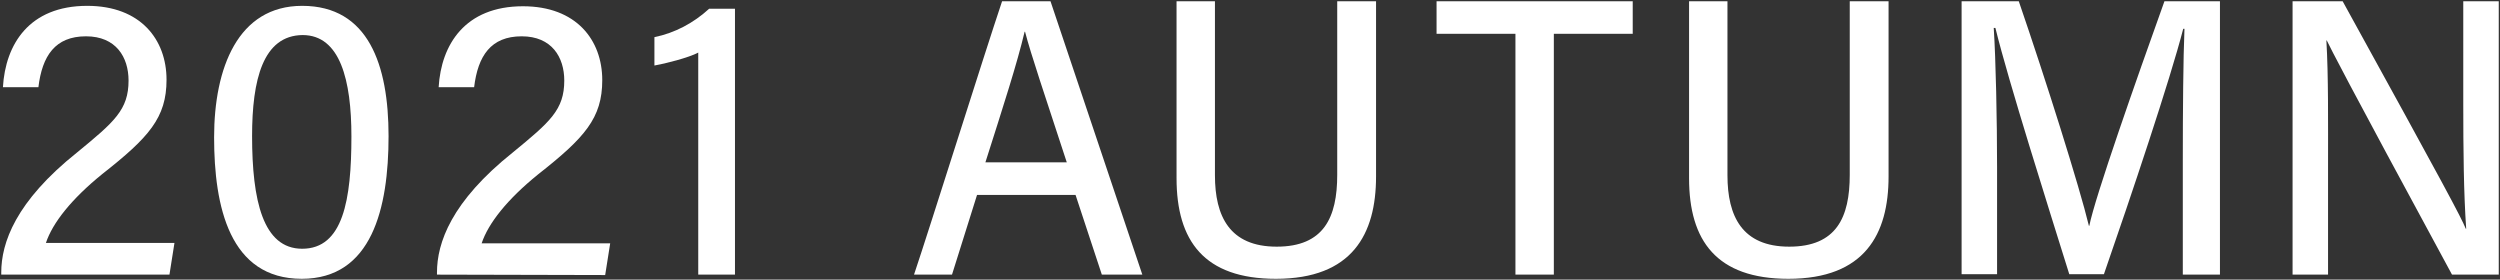
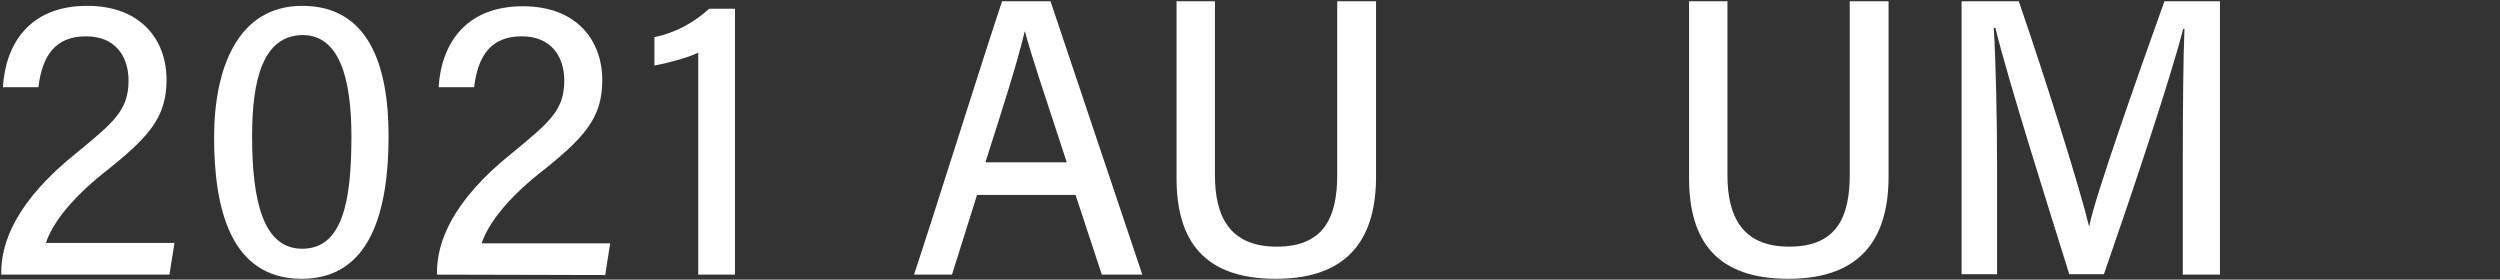
<svg xmlns="http://www.w3.org/2000/svg" version="1.1" id="レイヤー_1" x="0px" y="0px" viewBox="0 0 599 67" style="enable-background:new 0 0 599 67;" xml:space="preserve">
  <rect x="0" y="0" width="599" height="67" fill="#333333" stroke="none" />
  <style type="text/css">
	.st0{fill:#FFFFFF;}
</style>
  <g>
    <path class="st0" d="M0.3,65.8v-0.5c0-7.1,3.4-17,18.2-28.8c8.9-7.3,12.3-10.2,12.3-17.2c0-5.6-3-10.6-10.2-10.6   c-7.4,0-10.5,4.7-11.4,12.2H0.7C1.3,10.6,7,1.4,20.9,1.4c12.8,0,19,8.1,19,17.7c0,9.1-4.2,13.8-15.4,22.6   c-7.4,6-11.9,11.7-13.5,16.5h30.8l-1.2,7.6L0.3,65.8z" />
    <path class="st0" d="M93.1,32.6c0,17.3-4,34.2-20.8,34.2c-17.3,0-21-17.3-21-33.9S57,1.4,72.4,1.4C88.3,1.4,93.1,15.6,93.1,32.6z    M60.4,32.6c0,15.4,2.6,27,12,27c9.8,0,11.8-11.7,11.8-26.9c0-13.5-2.7-24.3-11.7-24.3C63,8.5,60.4,19.1,60.4,32.6z" />
    <path class="st0" d="M104.7,65.8v-0.5c0-7.1,3.4-17,18.2-28.8c8.9-7.3,12.3-10.2,12.3-17.2c0-5.6-3-10.6-10.2-10.6   c-7.4,0-10.5,4.7-11.4,12.2h-8.5c0.6-10.2,6.3-19.4,20.2-19.4c12.8,0,19,8.1,19,17.7c0,9.1-4.2,13.8-15.4,22.6   c-7.4,6-11.9,11.7-13.5,16.5h30.8l-1.2,7.6L104.7,65.8z" />
    <path class="st0" d="M167.3,65.8V12.6c-2.2,1.2-8.1,2.7-10.5,3.1V8.9c4.9-1,9.4-3.4,13.1-6.8h6.2v63.7H167.3z" />
    <path class="st0" d="M234.1,46.7l-6,19.1H219c3.9-11.6,16.7-52.4,21.1-65.5h11.6l22,65.5H264l-6.3-19.1H234.1z M255.6,38.9   c-5.3-16.2-8.6-25.9-10-31.3h-0.1c-1.8,7.6-5.1,17.8-9.4,31.3H255.6z" />
    <path class="st0" d="M291.1,0.3V42c0,9.8,3.5,17.1,14.8,17.1c11.3,0,14.5-7,14.5-17.2V0.3h9.3v42c0,13.8-5.7,24.5-24,24.5   c-17.2,0-23.8-9.1-23.8-24.1V0.3H291.1z" />
-     <path class="st0" d="M363.1,8.1h-18.9V0.3h47v7.8h-18.9v57.7h-9.2L363.1,8.1z" />
    <path class="st0" d="M413.9,0.3V42c0,9.8,3.5,17.1,14.8,17.1c11.3,0,14.5-7,14.5-17.2V0.3h9.3v42c0,13.8-5.7,24.5-24,24.5   c-17.2,0-23.8-9.1-23.8-24.1V0.3H413.9z" />
    <path class="st0" d="M523,38.5c0-11.9,0.1-24.6,0.4-31.6h-0.3c-3.1,12.1-12.5,40.1-19,58.8h-8.3c-4.9-15.7-14.6-46.3-17.7-59h-0.4   c0.5,7.6,0.8,22.1,0.8,33.4v25.6H470V0.3h13.7c6.4,18.6,14.6,44.6,16.8,53.8h0.1c1.3-6.7,11.3-35.1,18-53.8h13.3v65.5H523L523,38.5   z" />
-     <path class="st0" d="M549.3,65.8V0.3h12c24.9,45.2,28.3,51.6,29.5,54.5h0.1c-0.6-8.5-0.7-19.1-0.7-29.8V0.3h8.5v65.5h-11.2   c-26.6-49.1-28.7-53.5-30-56.1h-0.1c0.5,8.4,0.4,19.5,0.4,31.2v24.9H549.3z" />
  </g>
</svg>